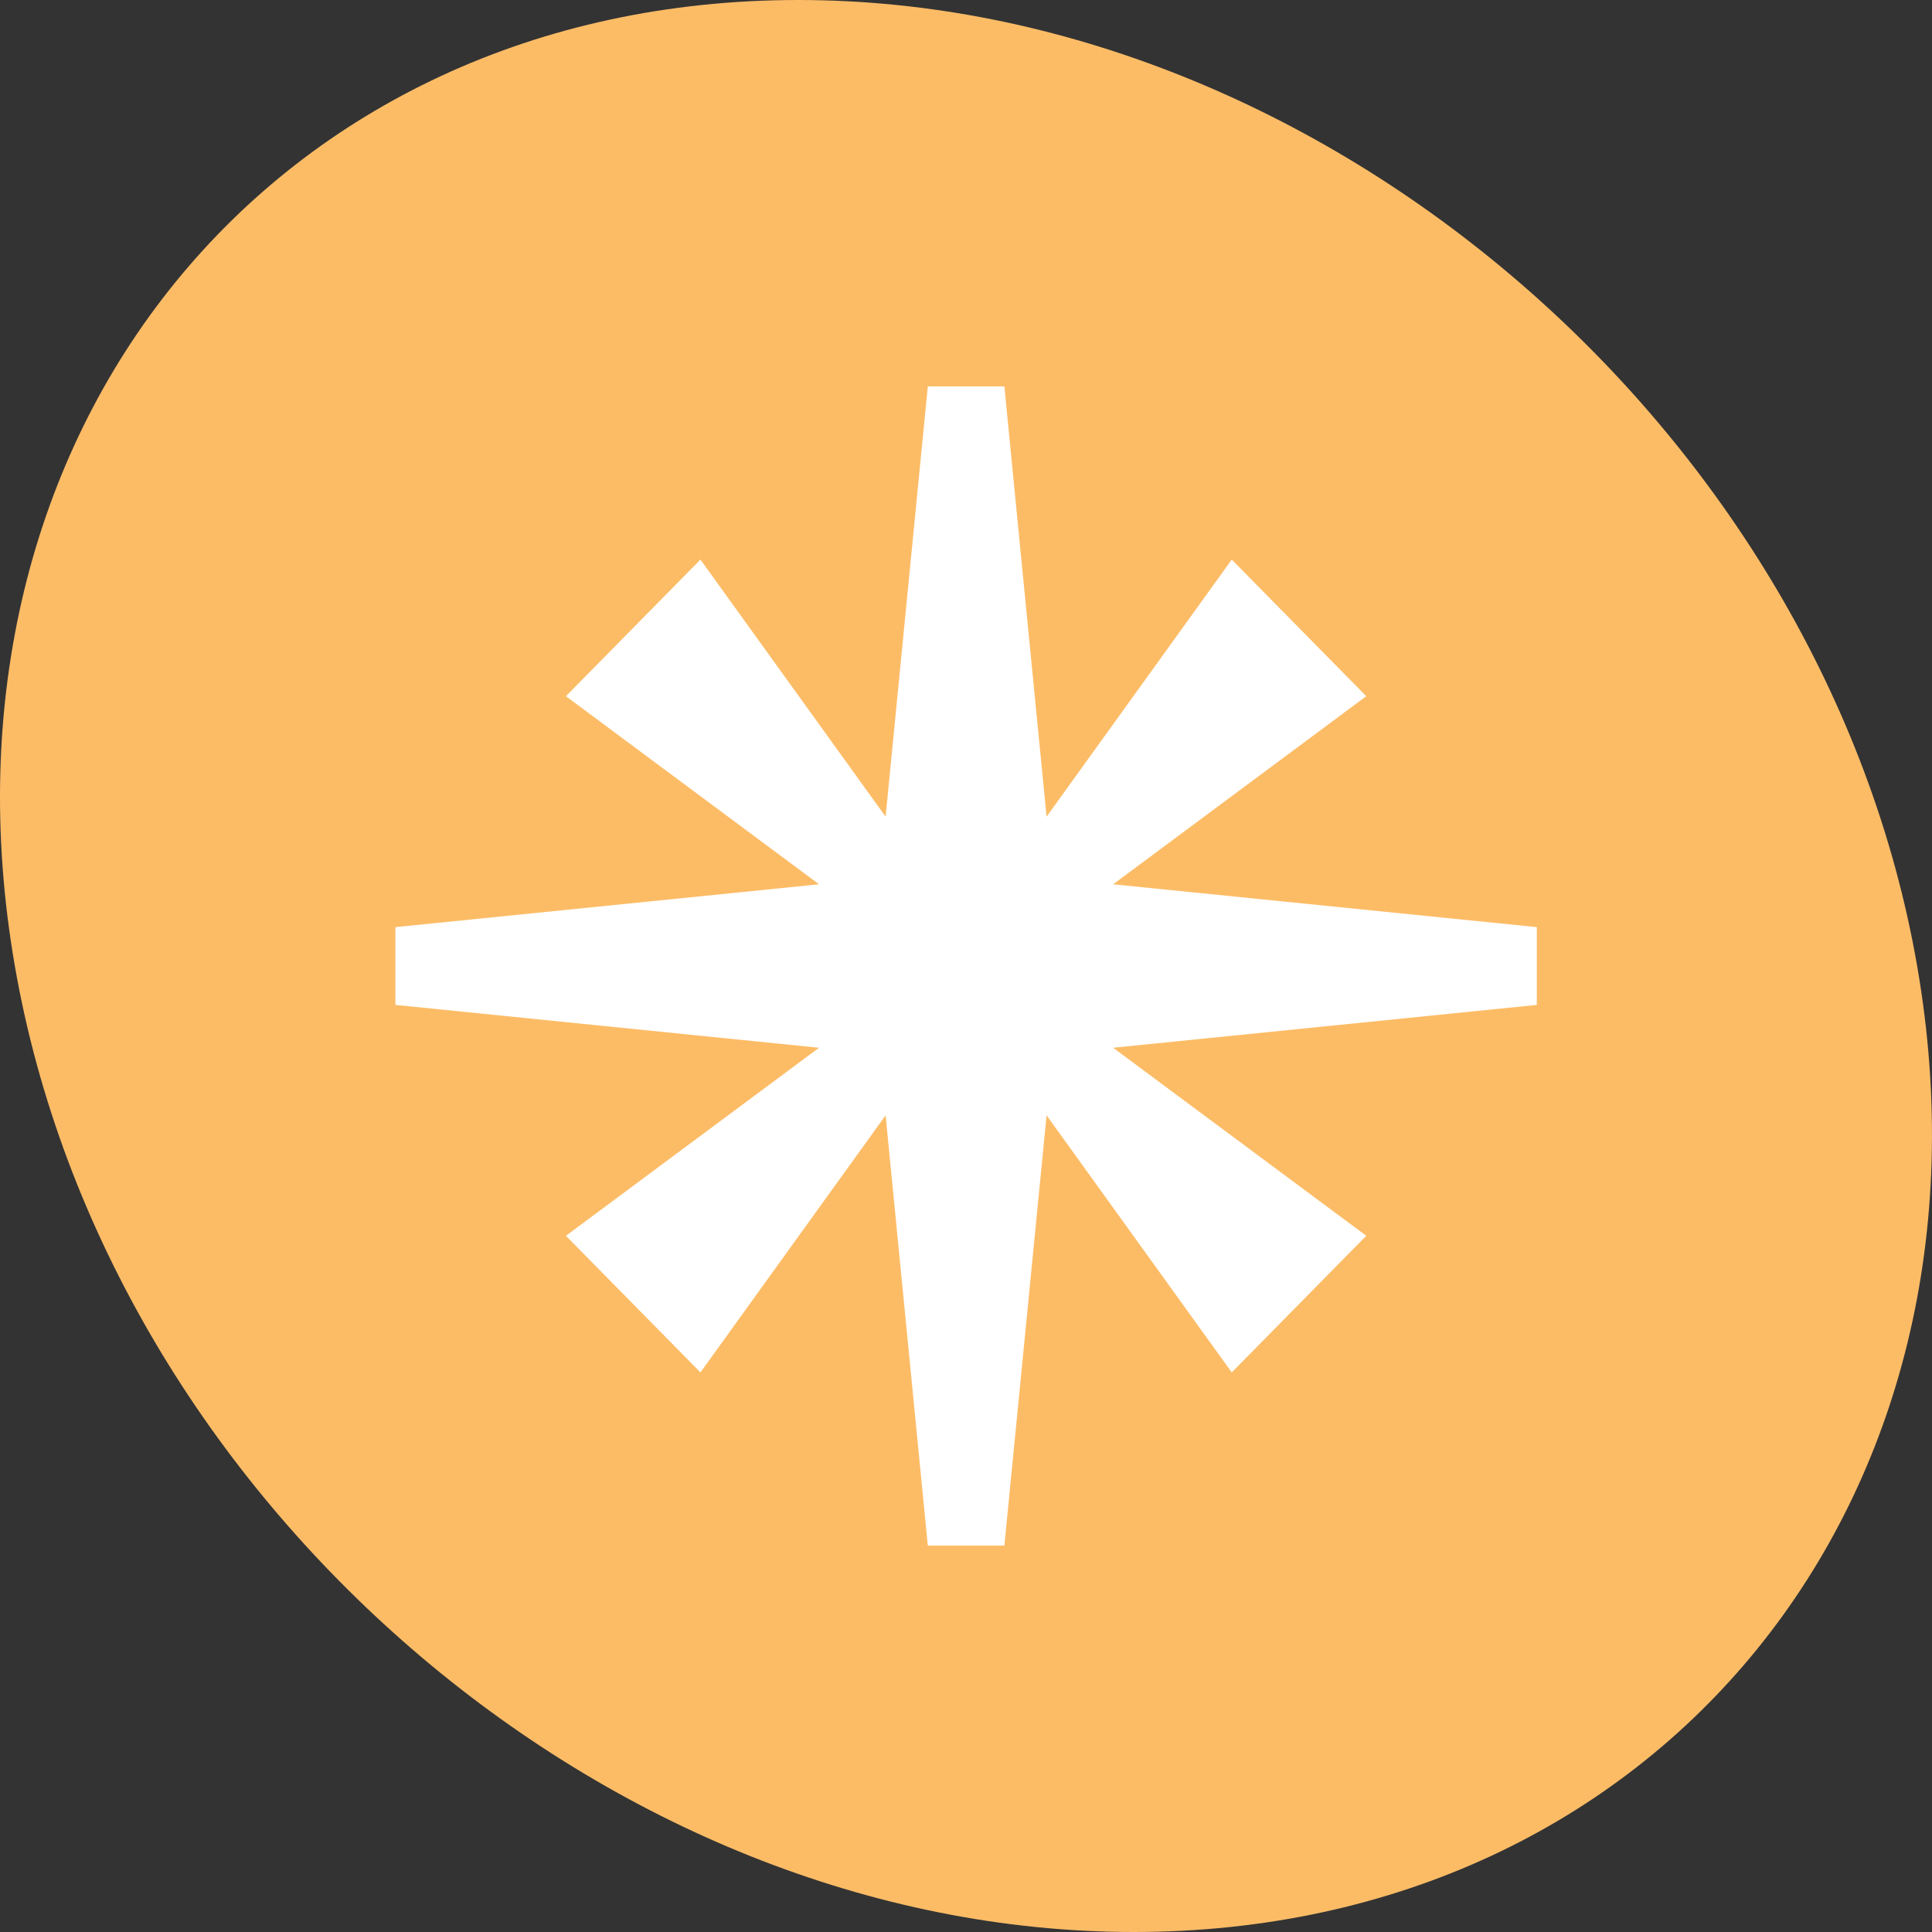
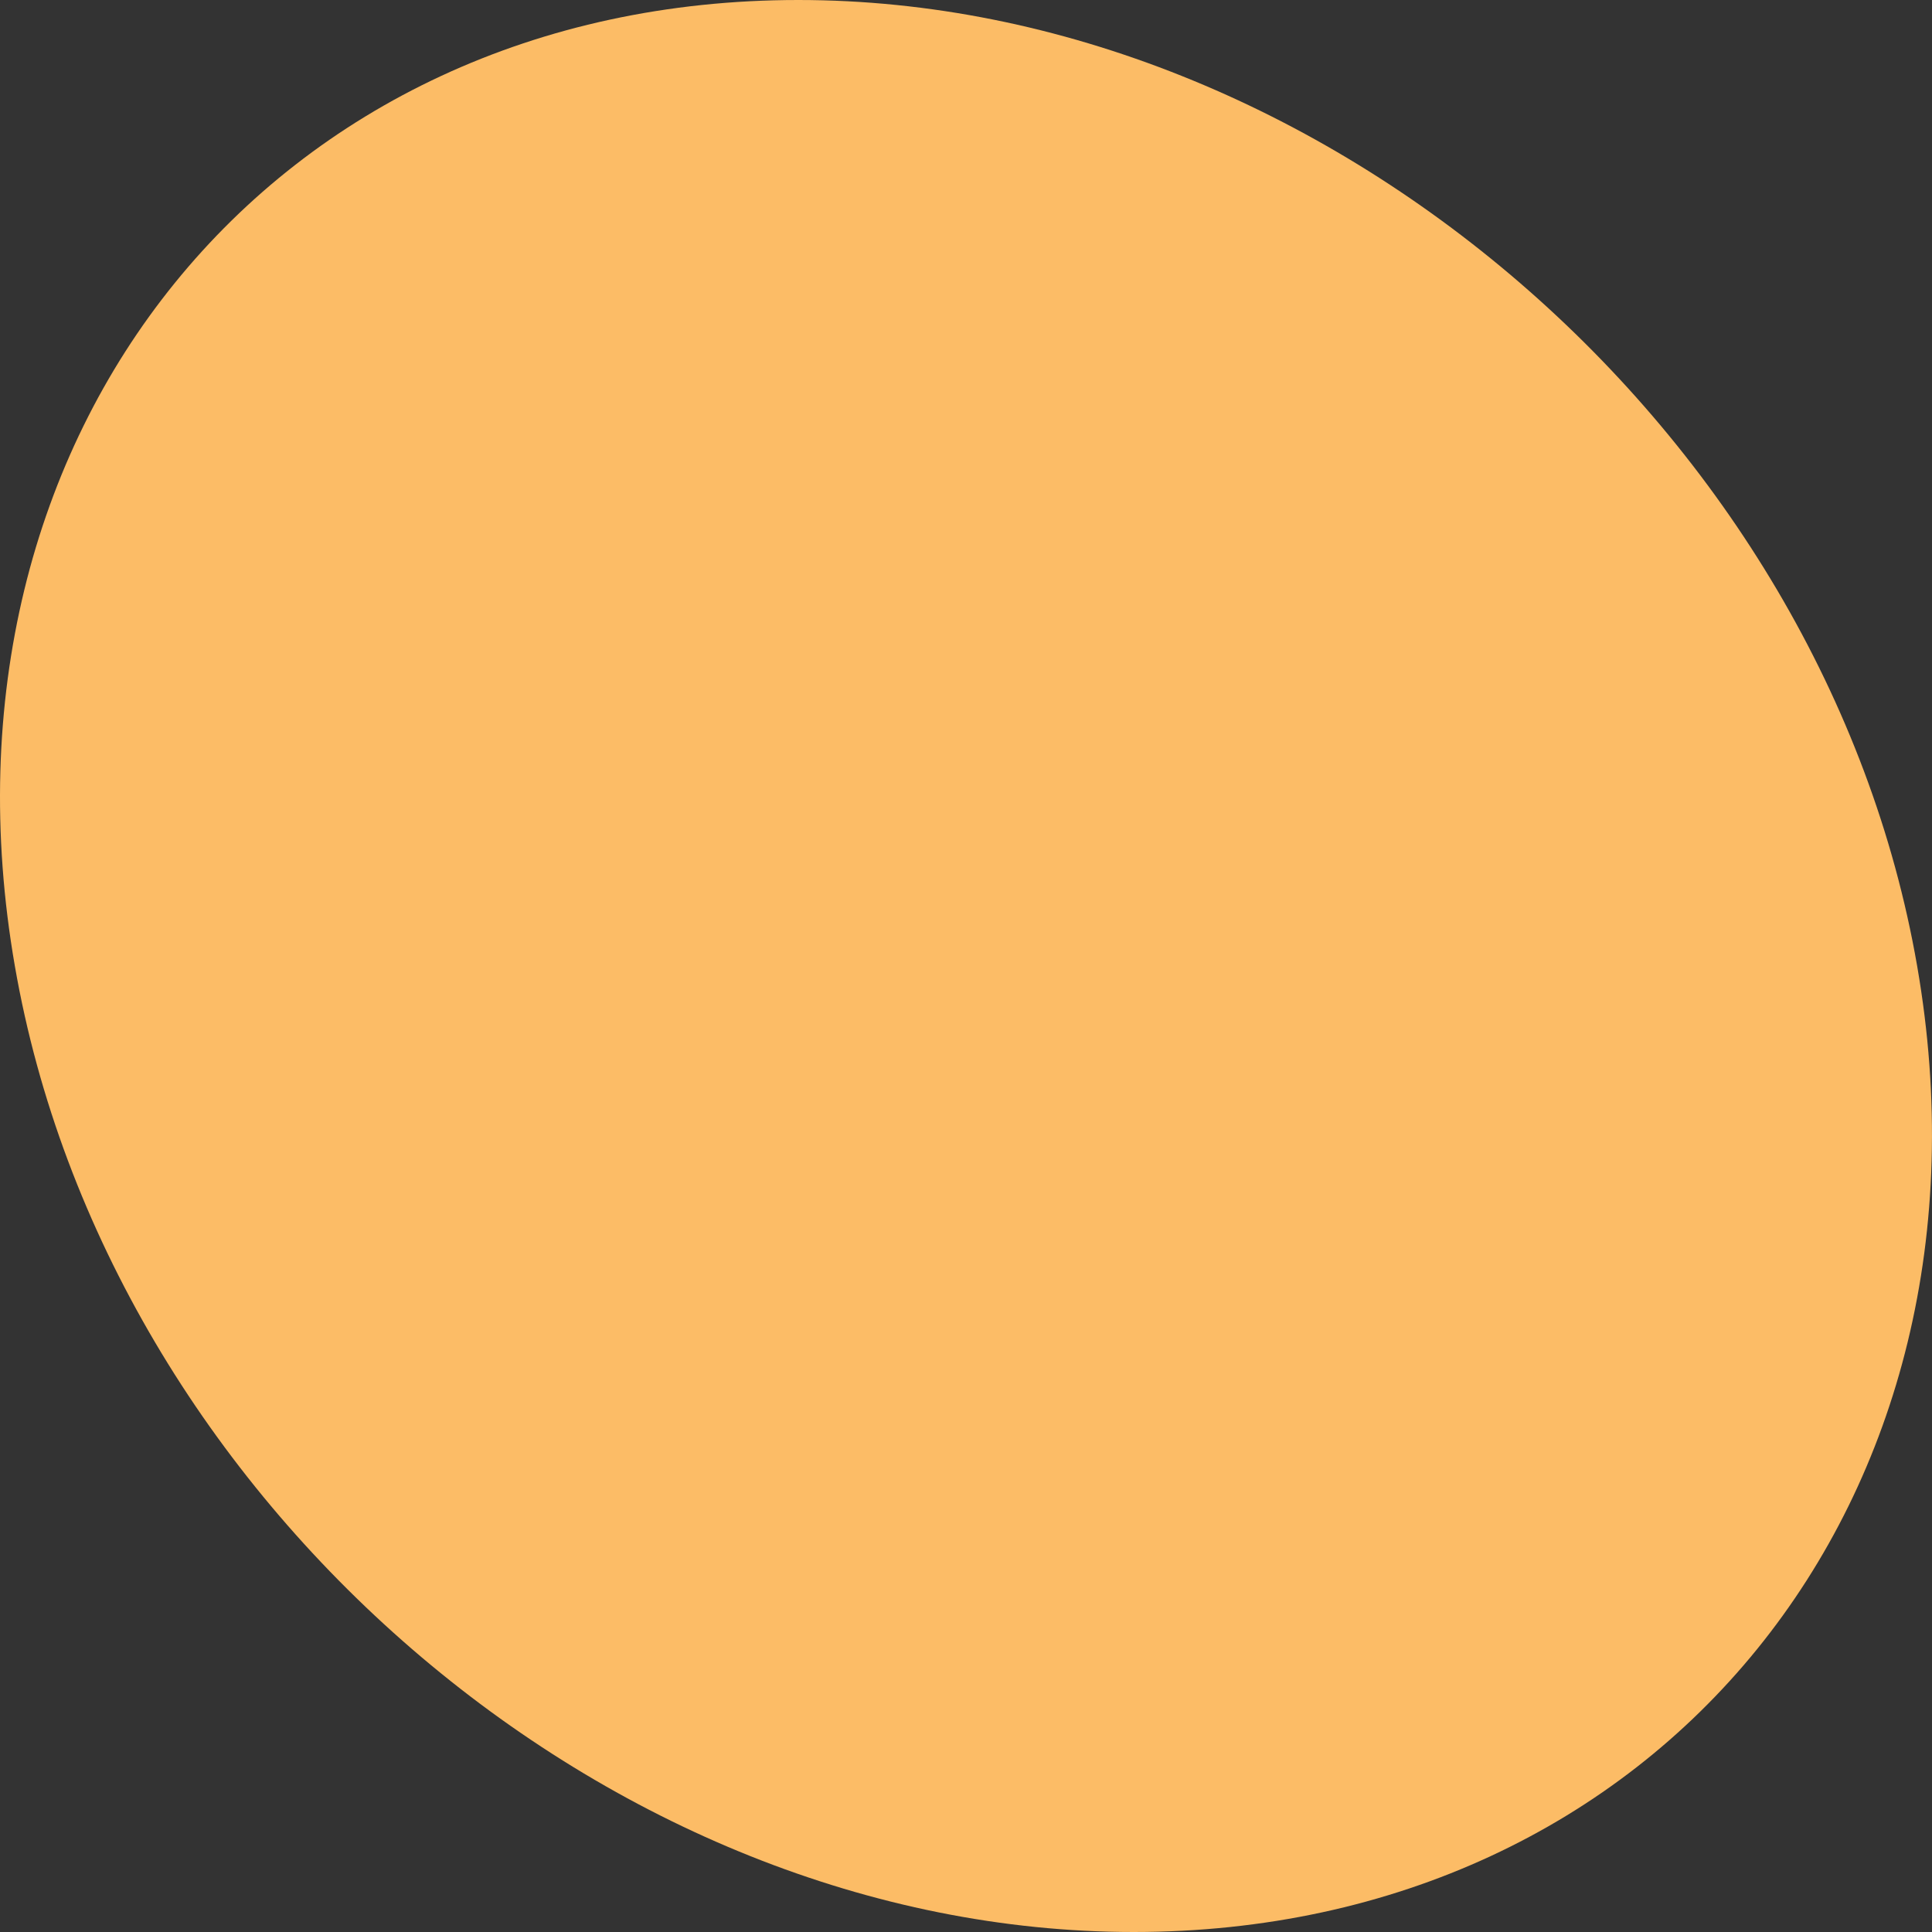
<svg xmlns="http://www.w3.org/2000/svg" width="51" height="51" viewBox="0 0 51 51" fill="none">
  <rect x="0" y="0" width="51" height="51" fill="#333333" stroke="none" />
  <g clip-path="url(#clip0_3193_9854)">
    <path d="M50.608 25.5C53.053 39.583 43.794 51 29.927 51C16.06 51 2.837 39.583 0.392 25.5C-2.054 11.417 7.206 0 21.073 0C34.94 0 48.163 11.417 50.608 25.5Z" fill="#FCBC66" />
-     <path d="M40.568 24.474L29.384 23.343L36.066 18.378L32.515 14.772L27.627 21.558L26.513 10.2H24.492L23.378 21.558L18.49 14.772L14.939 18.378L21.621 23.343L10.438 24.474V26.527L21.621 27.658L14.939 32.622L18.49 36.228L23.378 29.442L24.492 40.8H26.513L27.627 29.442L32.515 36.228L36.066 32.622L29.384 27.658L40.568 26.527V24.474Z" fill="white" />
  </g>
  <defs>
    <clipPath id="clip0_3193_9854">
      <rect width="51" height="51" fill="white" />
    </clipPath>
  </defs>
</svg>